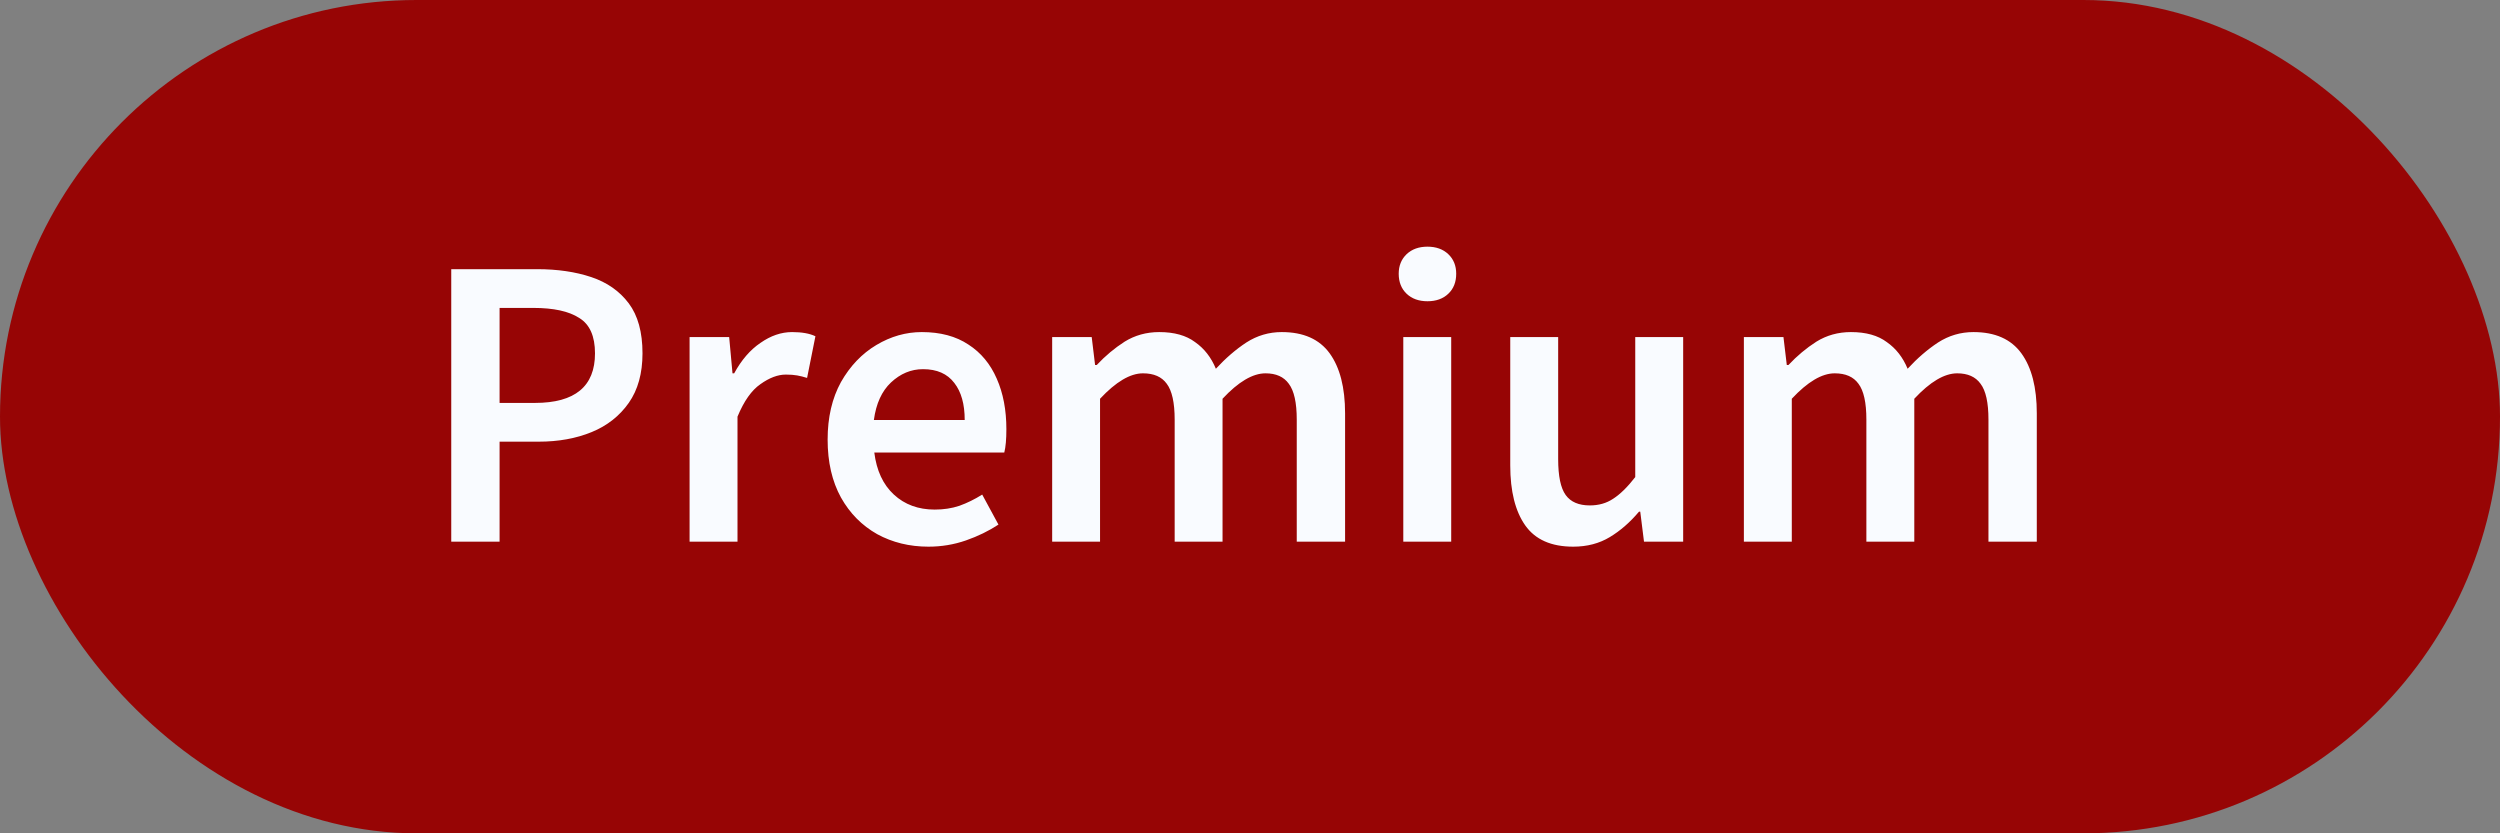
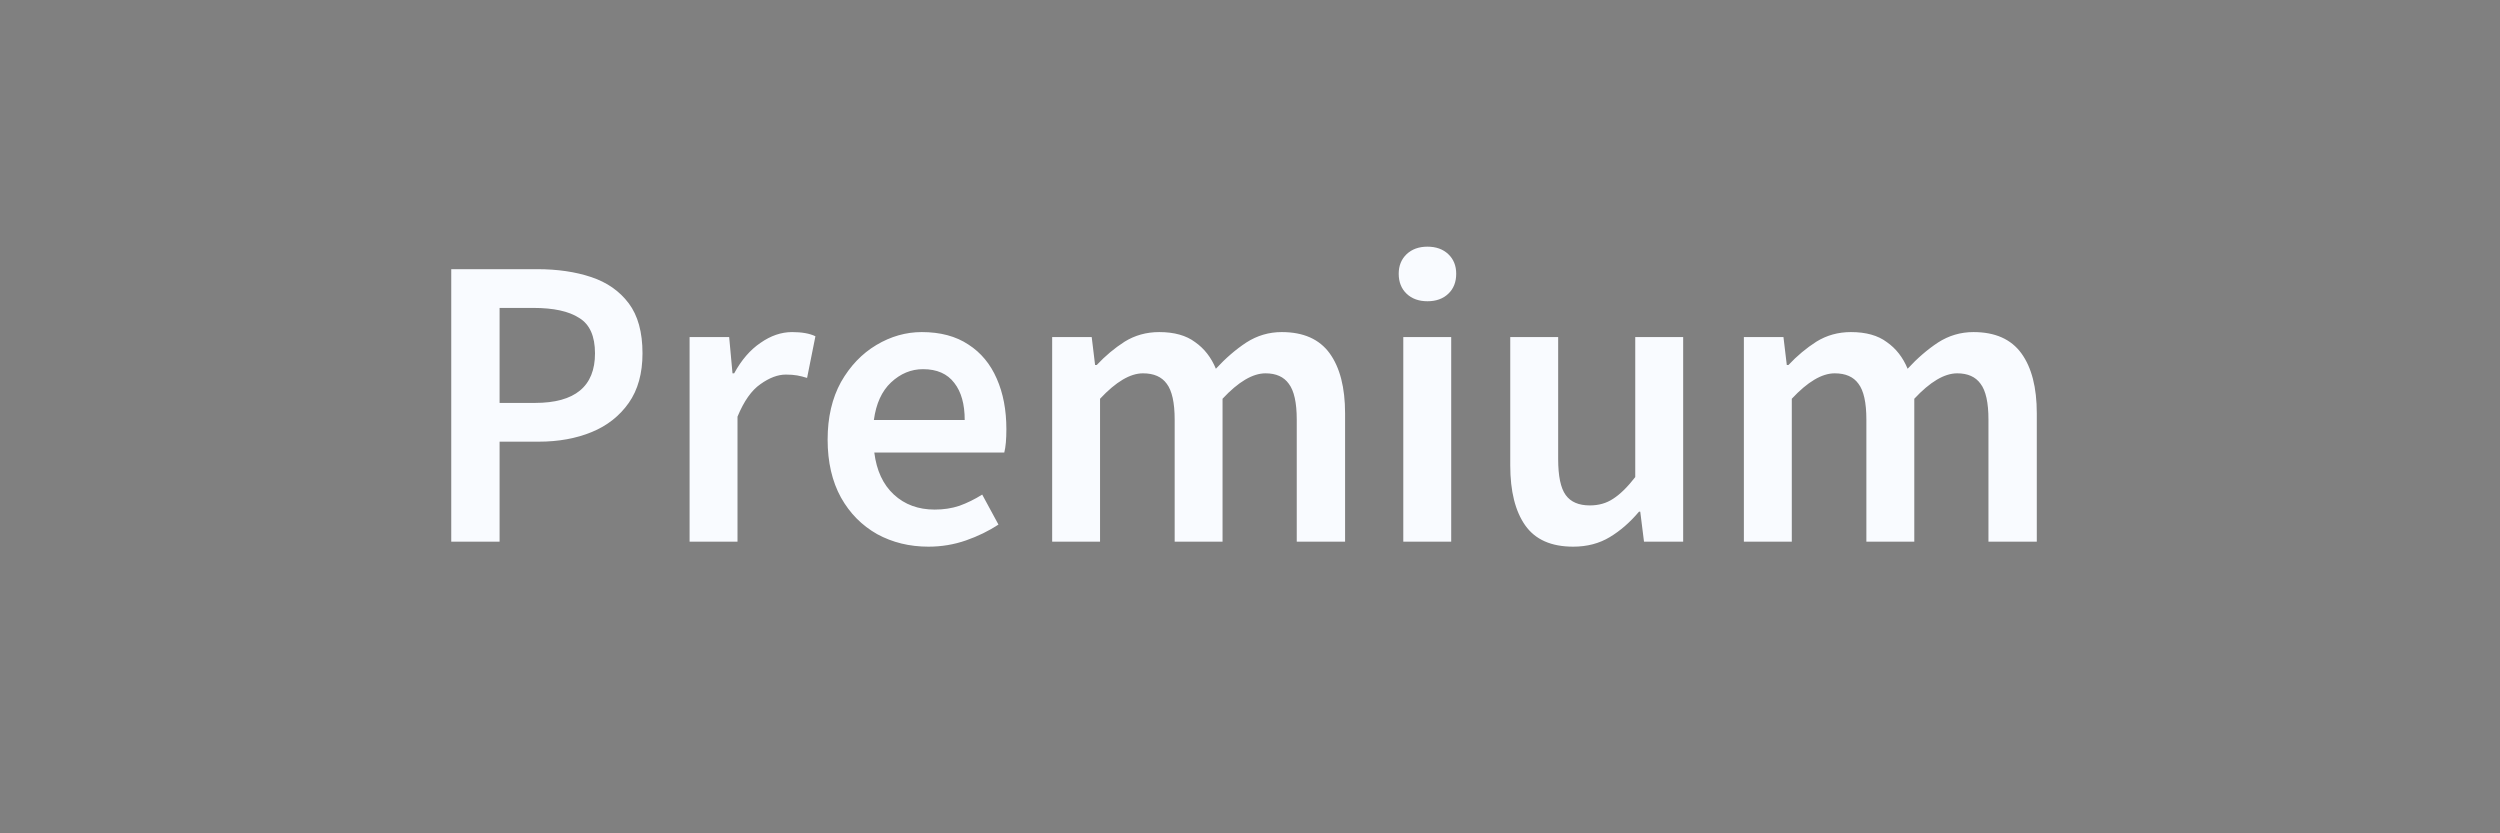
<svg xmlns="http://www.w3.org/2000/svg" width="60" height="20" viewBox="0 0 60 20" fill="none">
  <rect x="0" y="0" width="60" height="20" fill="#808080" stroke="none" />
-   <rect width="60" height="20" rx="10" fill="#970505" />
  <path d="M10.83 13V6.46H12.89C13.377 6.46 13.81 6.523 14.19 6.65C14.57 6.777 14.87 6.987 15.09 7.28C15.31 7.573 15.42 7.973 15.42 8.48C15.42 8.96 15.31 9.357 15.09 9.67C14.87 9.983 14.573 10.217 14.2 10.37C13.827 10.523 13.403 10.6 12.93 10.6H11.99V13H10.83ZM11.99 9.67H12.84C13.8 9.67 14.28 9.273 14.28 8.48C14.28 8.067 14.153 7.783 13.9 7.63C13.653 7.47 13.287 7.39 12.8 7.39H11.99V9.67ZM16.55 13V8.09H17.5L17.58 8.96H17.62C17.794 8.64 18.004 8.397 18.25 8.23C18.497 8.057 18.75 7.97 19.01 7.97C19.244 7.97 19.43 8.003 19.57 8.07L19.37 9.07C19.284 9.043 19.204 9.023 19.13 9.01C19.057 8.997 18.967 8.99 18.86 8.99C18.667 8.99 18.464 9.067 18.25 9.22C18.037 9.367 17.854 9.627 17.7 10V13H16.55ZM22.283 13.12C21.83 13.12 21.42 13.02 21.053 12.82C20.686 12.613 20.396 12.32 20.183 11.94C19.97 11.553 19.863 11.09 19.863 10.55C19.863 10.017 19.97 9.557 20.183 9.17C20.403 8.783 20.686 8.487 21.033 8.28C21.38 8.073 21.743 7.97 22.123 7.97C22.57 7.97 22.943 8.07 23.243 8.27C23.543 8.463 23.77 8.737 23.923 9.09C24.076 9.437 24.153 9.84 24.153 10.3C24.153 10.54 24.137 10.727 24.103 10.86H20.983C21.037 11.293 21.193 11.63 21.453 11.87C21.713 12.11 22.04 12.23 22.433 12.23C22.646 12.23 22.843 12.2 23.023 12.14C23.21 12.073 23.393 11.983 23.573 11.87L23.963 12.59C23.73 12.743 23.47 12.87 23.183 12.97C22.896 13.07 22.596 13.12 22.283 13.12ZM20.973 10.08H23.153C23.153 9.7 23.07 9.403 22.903 9.19C22.736 8.97 22.486 8.86 22.153 8.86C21.866 8.86 21.61 8.967 21.383 9.18C21.163 9.387 21.026 9.687 20.973 10.08ZM25.252 13V8.09H26.201L26.282 8.76H26.322C26.528 8.54 26.752 8.353 26.991 8.2C27.238 8.047 27.515 7.97 27.822 7.97C28.181 7.97 28.468 8.05 28.681 8.21C28.901 8.363 29.068 8.577 29.181 8.85C29.415 8.597 29.658 8.387 29.912 8.22C30.172 8.053 30.455 7.97 30.762 7.97C31.282 7.97 31.665 8.14 31.912 8.48C32.158 8.82 32.282 9.3 32.282 9.92V13H31.122V10.07C31.122 9.663 31.058 9.377 30.931 9.21C30.811 9.043 30.625 8.96 30.372 8.96C30.065 8.96 29.721 9.163 29.341 9.57V13H28.192V10.07C28.192 9.663 28.128 9.377 28.002 9.21C27.881 9.043 27.692 8.96 27.431 8.96C27.125 8.96 26.782 9.163 26.401 9.57V13H25.252ZM33.679 13V8.09H34.829V13H33.679ZM34.259 7.23C34.053 7.23 33.886 7.17 33.759 7.05C33.633 6.93 33.569 6.77 33.569 6.57C33.569 6.377 33.633 6.22 33.759 6.1C33.886 5.98 34.053 5.92 34.259 5.92C34.466 5.92 34.633 5.98 34.759 6.1C34.886 6.22 34.949 6.377 34.949 6.57C34.949 6.77 34.886 6.93 34.759 7.05C34.633 7.17 34.466 7.23 34.259 7.23ZM37.756 13.12C37.23 13.12 36.846 12.95 36.606 12.61C36.366 12.27 36.246 11.79 36.246 11.17V8.09H37.396V11.02C37.396 11.427 37.456 11.713 37.576 11.88C37.696 12.047 37.89 12.13 38.156 12.13C38.37 12.13 38.556 12.077 38.716 11.97C38.883 11.863 39.06 11.69 39.246 11.45V8.09H40.396V13H39.456L39.366 12.28H39.336C39.123 12.533 38.89 12.737 38.636 12.89C38.383 13.043 38.09 13.12 37.756 13.12ZM41.853 13V8.09H42.803L42.883 8.76H42.923C43.13 8.54 43.353 8.353 43.593 8.2C43.84 8.047 44.116 7.97 44.423 7.97C44.783 7.97 45.07 8.05 45.283 8.21C45.503 8.363 45.67 8.577 45.783 8.85C46.016 8.597 46.26 8.387 46.513 8.22C46.773 8.053 47.056 7.97 47.363 7.97C47.883 7.97 48.266 8.14 48.513 8.48C48.76 8.82 48.883 9.3 48.883 9.92V13H47.723V10.07C47.723 9.663 47.66 9.377 47.533 9.21C47.413 9.043 47.226 8.96 46.973 8.96C46.666 8.96 46.323 9.163 45.943 9.57V13H44.793V10.07C44.793 9.663 44.73 9.377 44.603 9.21C44.483 9.043 44.293 8.96 44.033 8.96C43.726 8.96 43.383 9.163 43.003 9.57V13H41.853Z" fill="#F9FBFF" />
</svg>